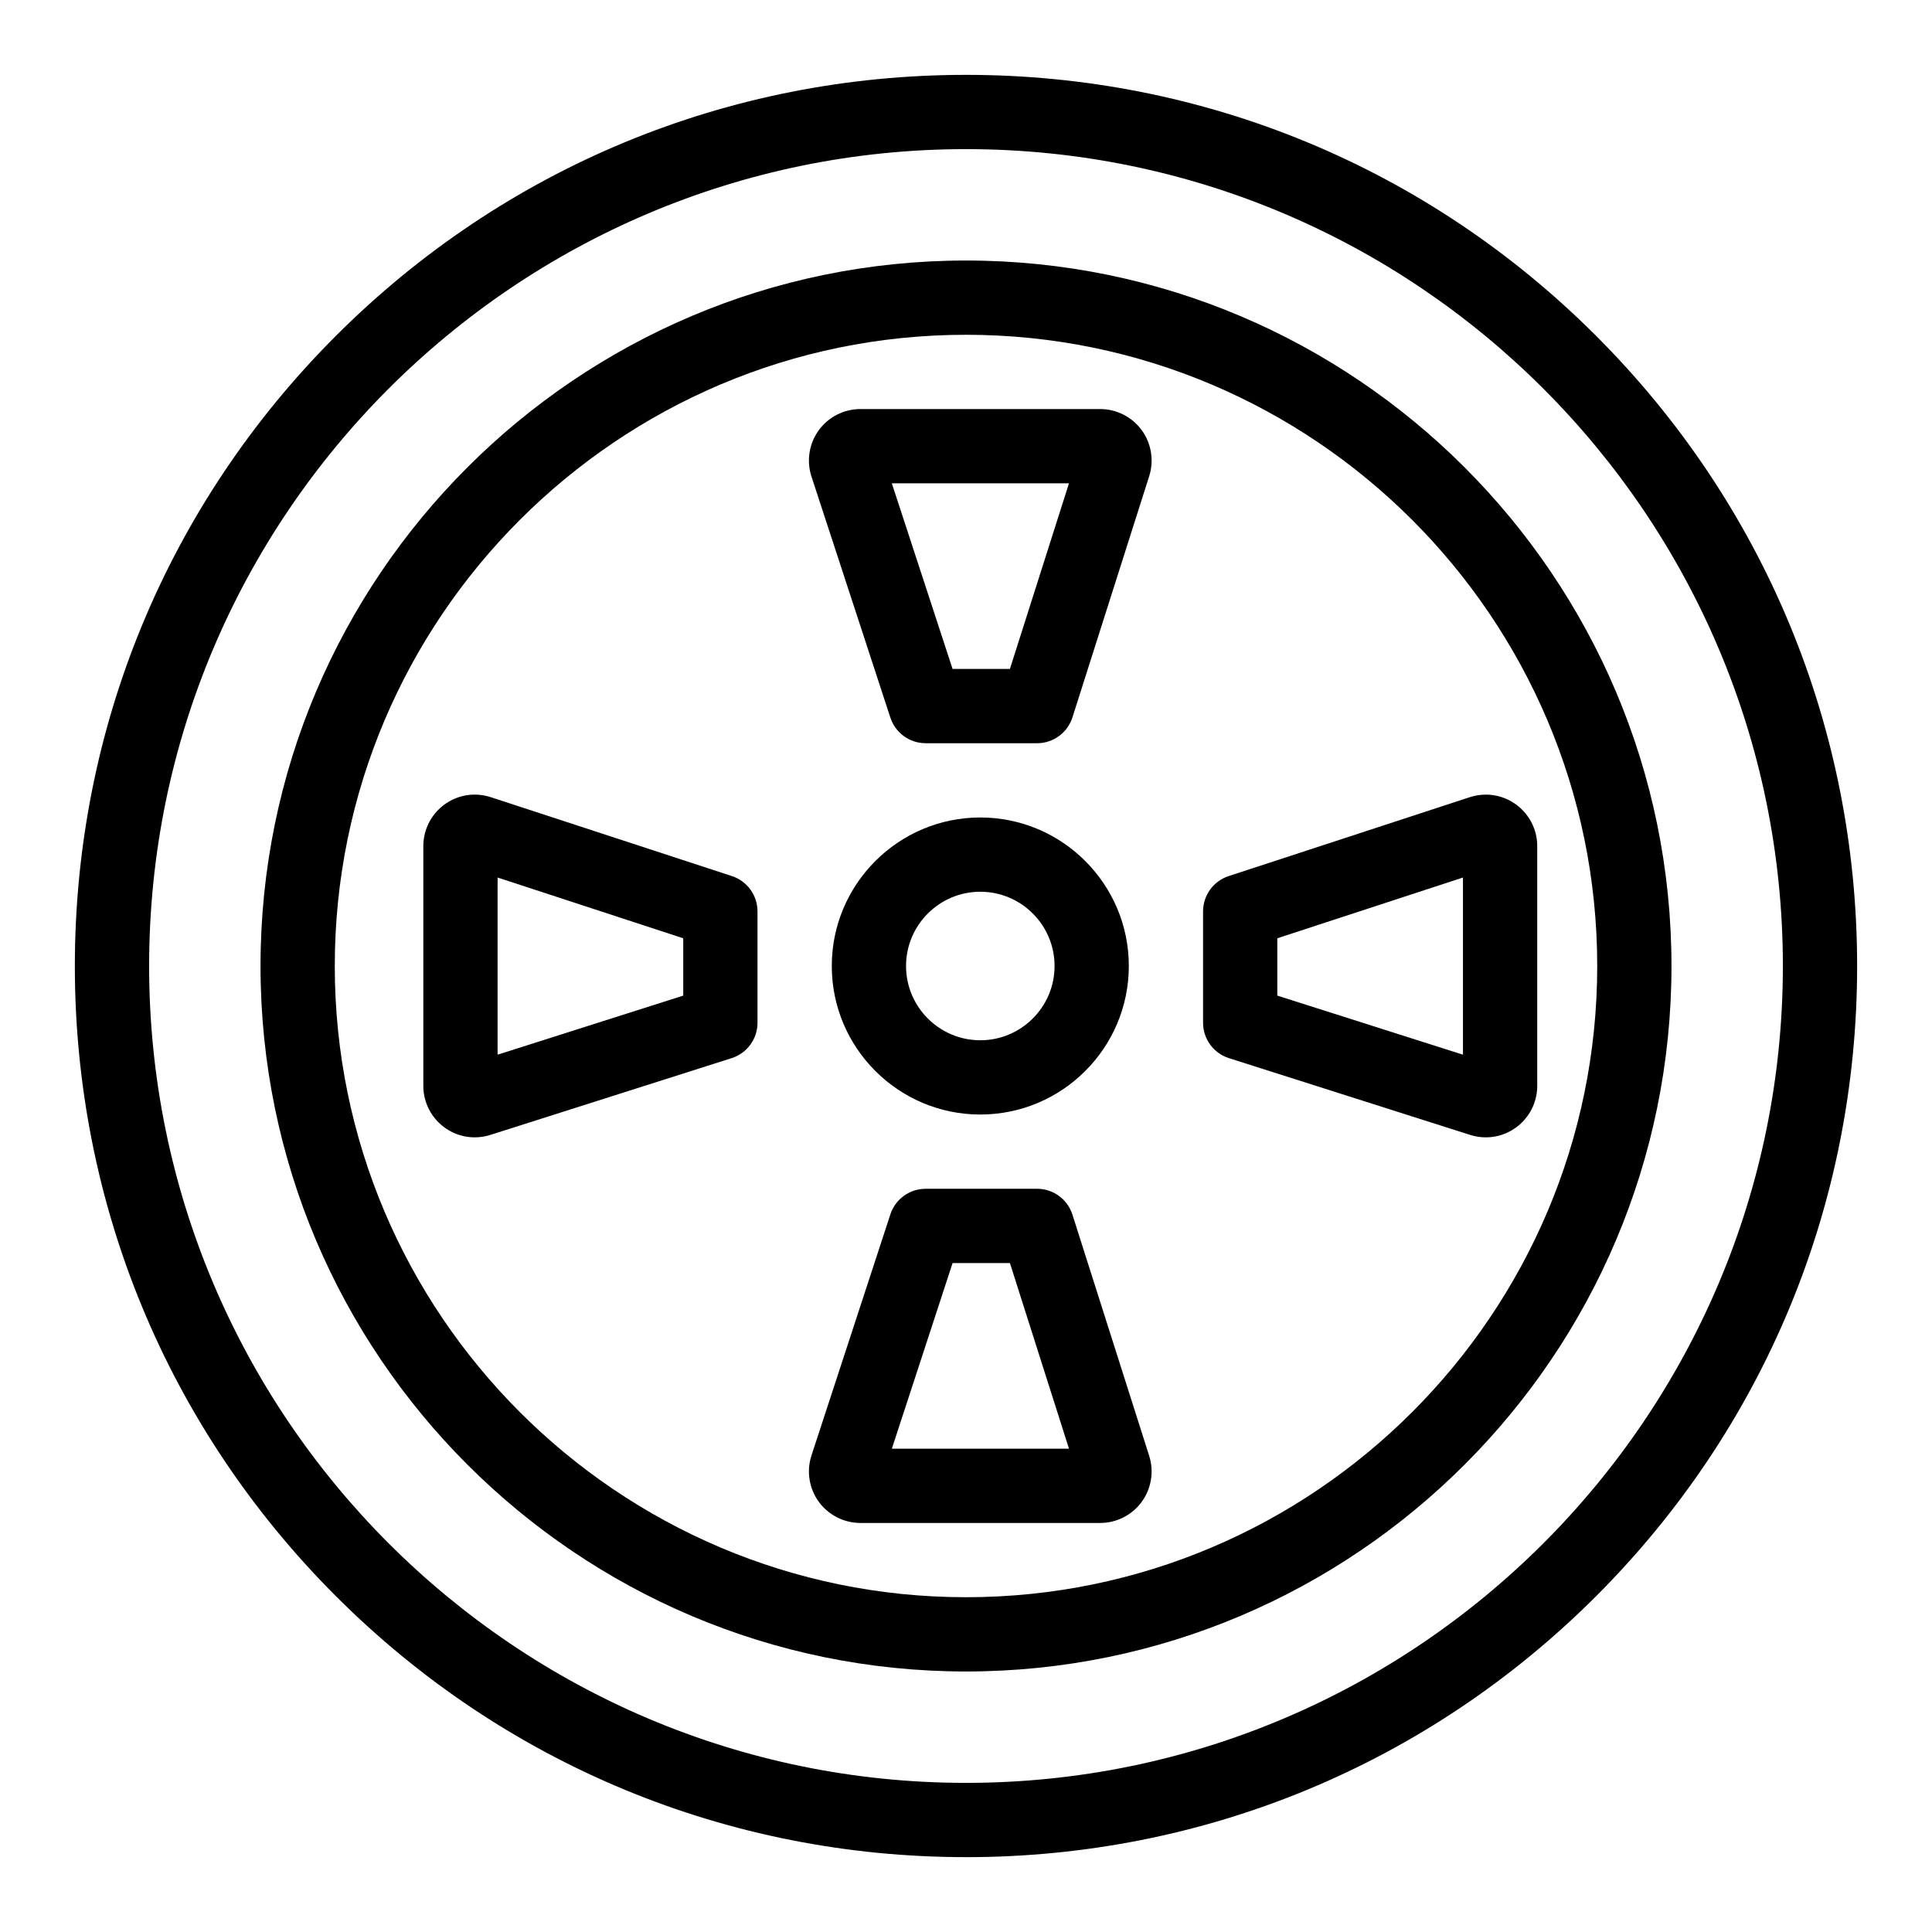
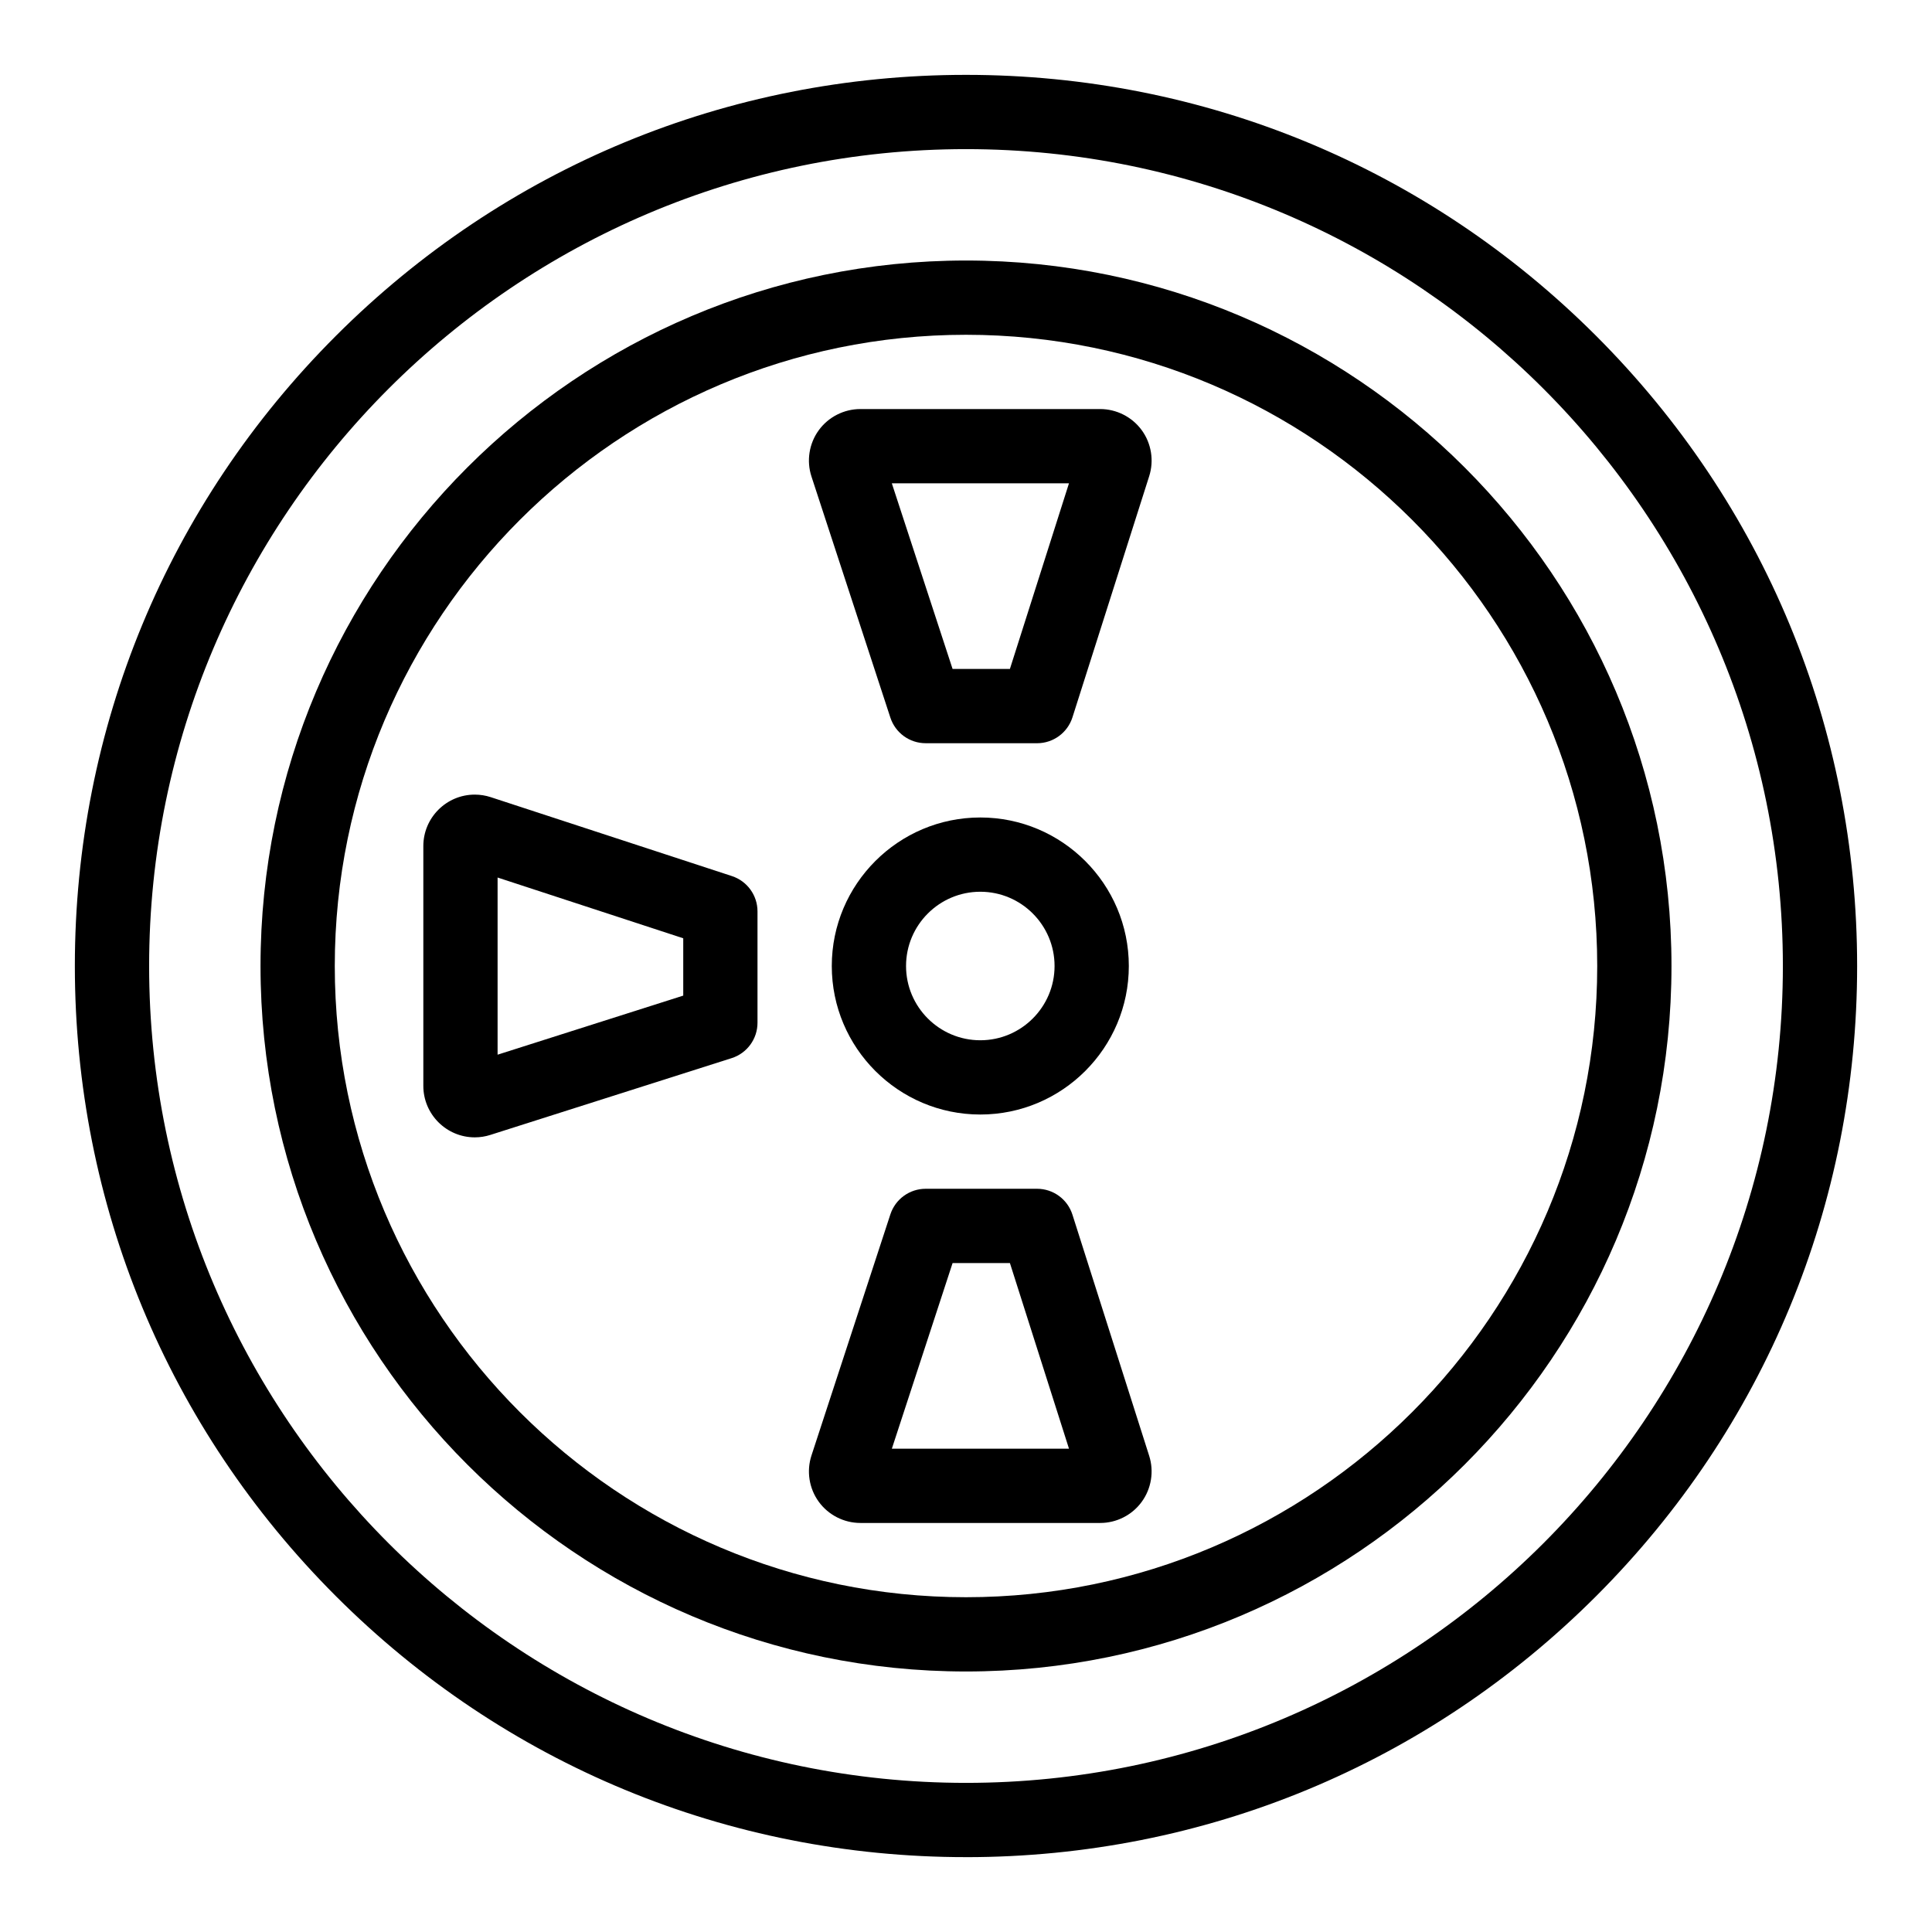
<svg xmlns="http://www.w3.org/2000/svg" fill="#000000" width="800px" height="800px" version="1.1" viewBox="144 144 512 512">
  <g>
    <path d="m400 636.16c-63.082 0-122.39-24.566-166.99-69.168-44.605-44.605-69.172-103.91-69.172-166.99 0-63.082 24.566-122.39 69.172-166.99 44.605-44.605 103.91-69.172 166.99-69.172s122.39 24.566 166.99 69.168c44.602 44.609 69.168 103.91 69.168 167s-24.566 122.39-69.168 166.99c-44.605 44.602-103.91 69.168-166.99 69.168zm0-452.64c-119.37 0-216.48 97.109-216.48 216.48 0 119.37 97.113 216.48 216.48 216.48s216.48-97.113 216.48-216.48c0-119.37-97.113-216.48-216.48-216.48z" />
    <path d="m400 586.96c-103.09 0-186.96-83.871-186.96-186.96s83.871-186.96 186.96-186.96 186.96 83.871 186.96 186.96-83.871 186.96-186.96 186.96zm0-354.24c-92.238 0-167.28 75.043-167.28 167.28s75.043 167.28 167.28 167.28 167.28-75.043 167.28-167.28c-0.004-92.238-75.043-167.28-167.28-167.28z" />
    <path d="m403.79 439.36c-21.703 0-39.359-17.656-39.359-39.359s17.656-39.359 39.359-39.359 39.359 17.656 39.359 39.359-17.656 39.359-39.359 39.359zm0-59.039c-10.852 0-19.68 8.828-19.68 19.68s8.828 19.68 19.68 19.68c10.852 0 19.68-8.828 19.68-19.68s-8.828-19.68-19.68-19.68z" />
    <path d="m418.83 340.96h-29.52c-4.254 0-8.027-2.734-9.352-6.781l-20.91-63.898c-1.355-4.141-0.637-8.719 1.918-12.246 2.559-3.527 6.684-5.633 11.043-5.633h63.547c4.336 0 8.449 2.09 11.008 5.59s3.301 8.055 1.988 12.184l-20.344 63.934c-1.301 4.078-5.094 6.852-9.379 6.852zm-22.387-19.68h15.191l15.656-49.199h-46.949z" />
    <path d="m435.56 547.6h-63.547c-4.356 0-8.484-2.106-11.043-5.633s-3.273-8.105-1.922-12.246l20.91-63.902c1.324-4.043 5.098-6.781 9.352-6.781h29.52c4.285 0 8.078 2.773 9.375 6.856l20.344 63.93c1.316 4.129 0.57 8.688-1.988 12.188-2.551 3.504-6.664 5.59-11 5.59zm-55.211-19.68h46.945l-15.656-49.199h-15.191z" />
-     <path d="m537.75 445.41c-1.402 0-2.797-0.219-4.141-0.645l-63.93-20.344c-4.082-1.301-6.856-5.094-6.856-9.375v-29.52c0-4.254 2.734-8.027 6.781-9.352l63.898-20.91c1.379-0.449 2.809-0.68 4.246-0.68 7.516 0 13.633 6.121 13.633 13.641v63.547c0 7.516-6.117 13.637-13.633 13.637zm-55.25-37.562 49.199 15.656v-46.949l-49.199 16.098z" />
    <path d="m269.82 445.41c-7.516 0-13.633-6.121-13.633-13.641v-63.547c0-7.523 6.117-13.641 13.633-13.641 1.441 0 2.871 0.227 4.246 0.68l63.898 20.91c4.043 1.324 6.781 5.098 6.781 9.352v29.52c0 4.285-2.773 8.078-6.856 9.375l-63.934 20.344c-1.34 0.43-2.734 0.648-4.137 0.648zm6.047-68.855v46.949l49.199-15.656v-15.191z" />
  </g>
</svg>